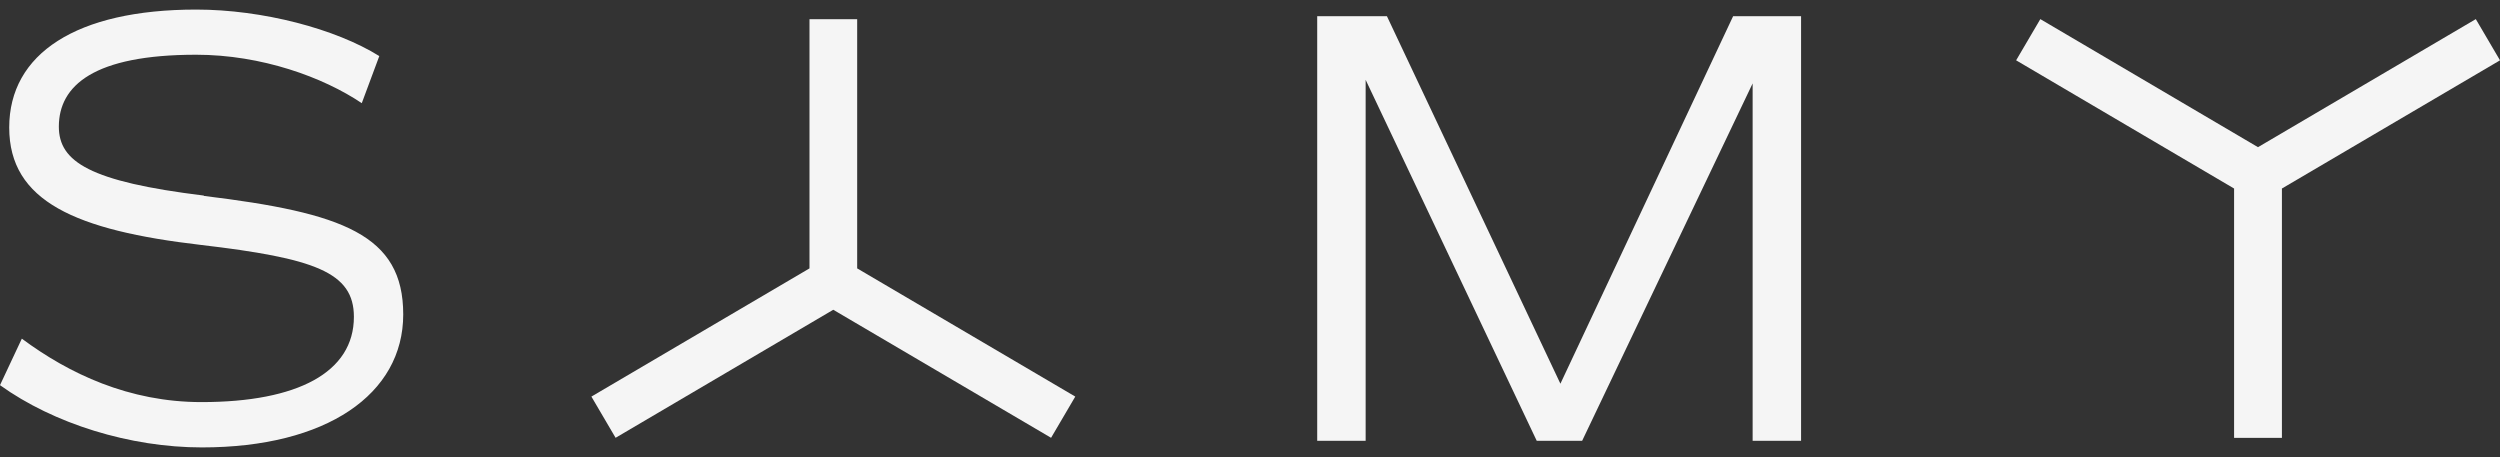
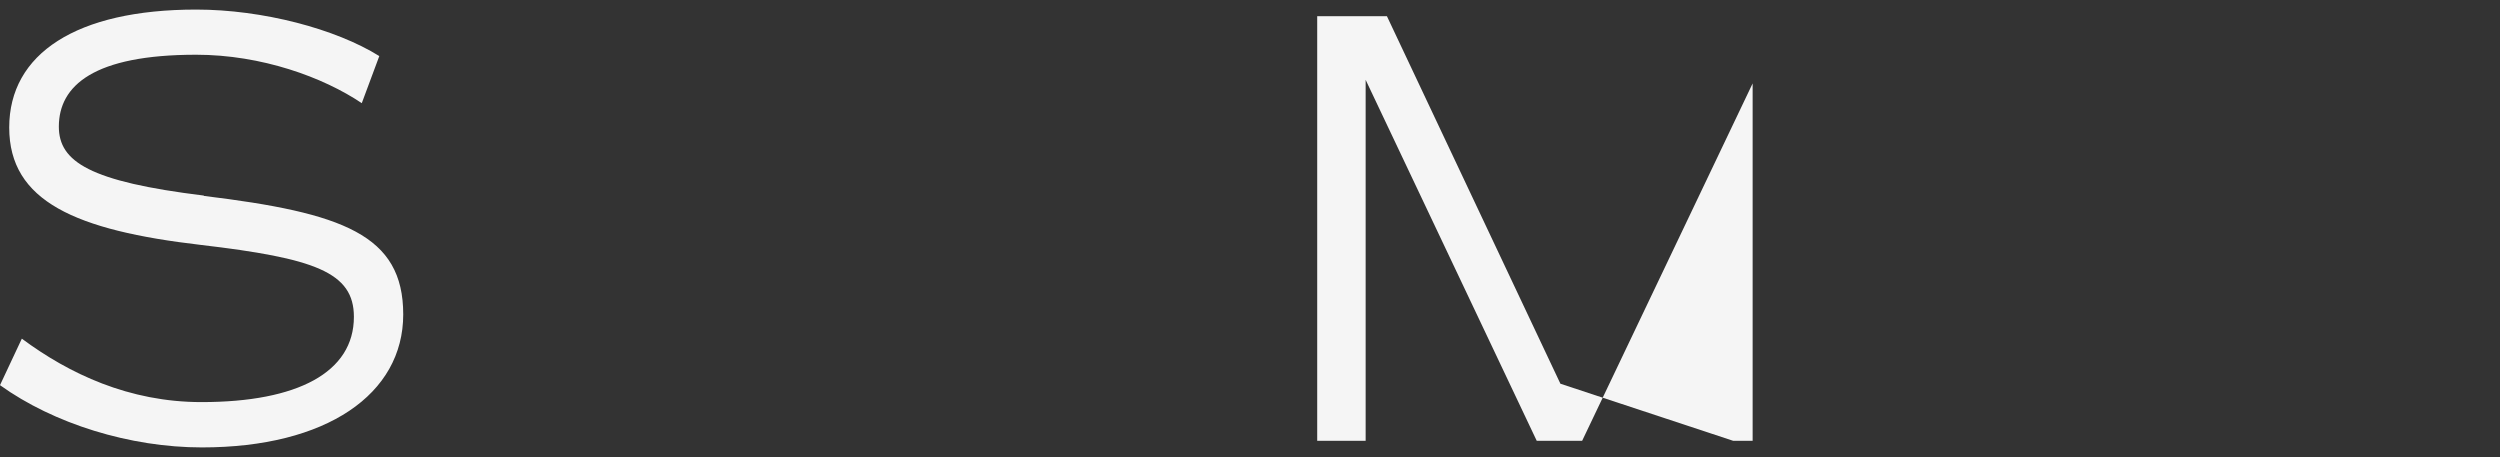
<svg xmlns="http://www.w3.org/2000/svg" width="93" height="17" viewBox="0 0 93 17" fill="none">
  <rect x="0" y="0" width="93" height="17" fill="#333333" stroke="none" />
  <path d="M7.588 7.276C3.338 6.756 2.189 6.016 2.189 4.711C2.189 3.18 3.493 2.036 7.296 2.036C9.727 2.036 12.021 2.871 13.458 3.838L14.11 2.086C12.491 1.075 9.772 0.356 7.296 0.356C2.841 0.356 0.343 1.998 0.343 4.744C0.343 7.491 2.819 8.569 7.472 9.111C11.7 9.608 13.165 10.122 13.165 11.786C13.165 13.853 11.07 14.958 7.494 14.958C4.797 14.958 2.57 13.902 0.812 12.598L0 14.328C2.001 15.765 4.836 16.644 7.511 16.644C12.143 16.644 15 14.665 15 11.697C15 8.729 12.751 7.917 7.577 7.287L7.588 7.276Z" fill="#F5F5F5" />
-   <path d="M58.047 14.274L51.594 0.603H49V16.397H50.802V2.97L57.166 16.397H58.856L65.198 3.103V16.397H67V0.603H64.472L58.047 14.274Z" fill="#F5F5F5" />
-   <path d="M31.887 0.714H30.113V9.984L22 14.753L22.9 16.286L30.997 11.523L39.1 16.286L40 14.753L31.887 9.984V0.714Z" fill="#F5F5F5" />
-   <path d="M92.1 0.711L83.997 5.475L75.9 0.711L75 2.244L83.108 7.013V16.289H84.887V7.013L93 2.244L92.1 0.711Z" fill="#F5F5F5" />
+   <path d="M58.047 14.274L51.594 0.603H49V16.397H50.802V2.97L57.166 16.397H58.856L65.198 3.103V16.397H67H64.472L58.047 14.274Z" fill="#F5F5F5" />
</svg>